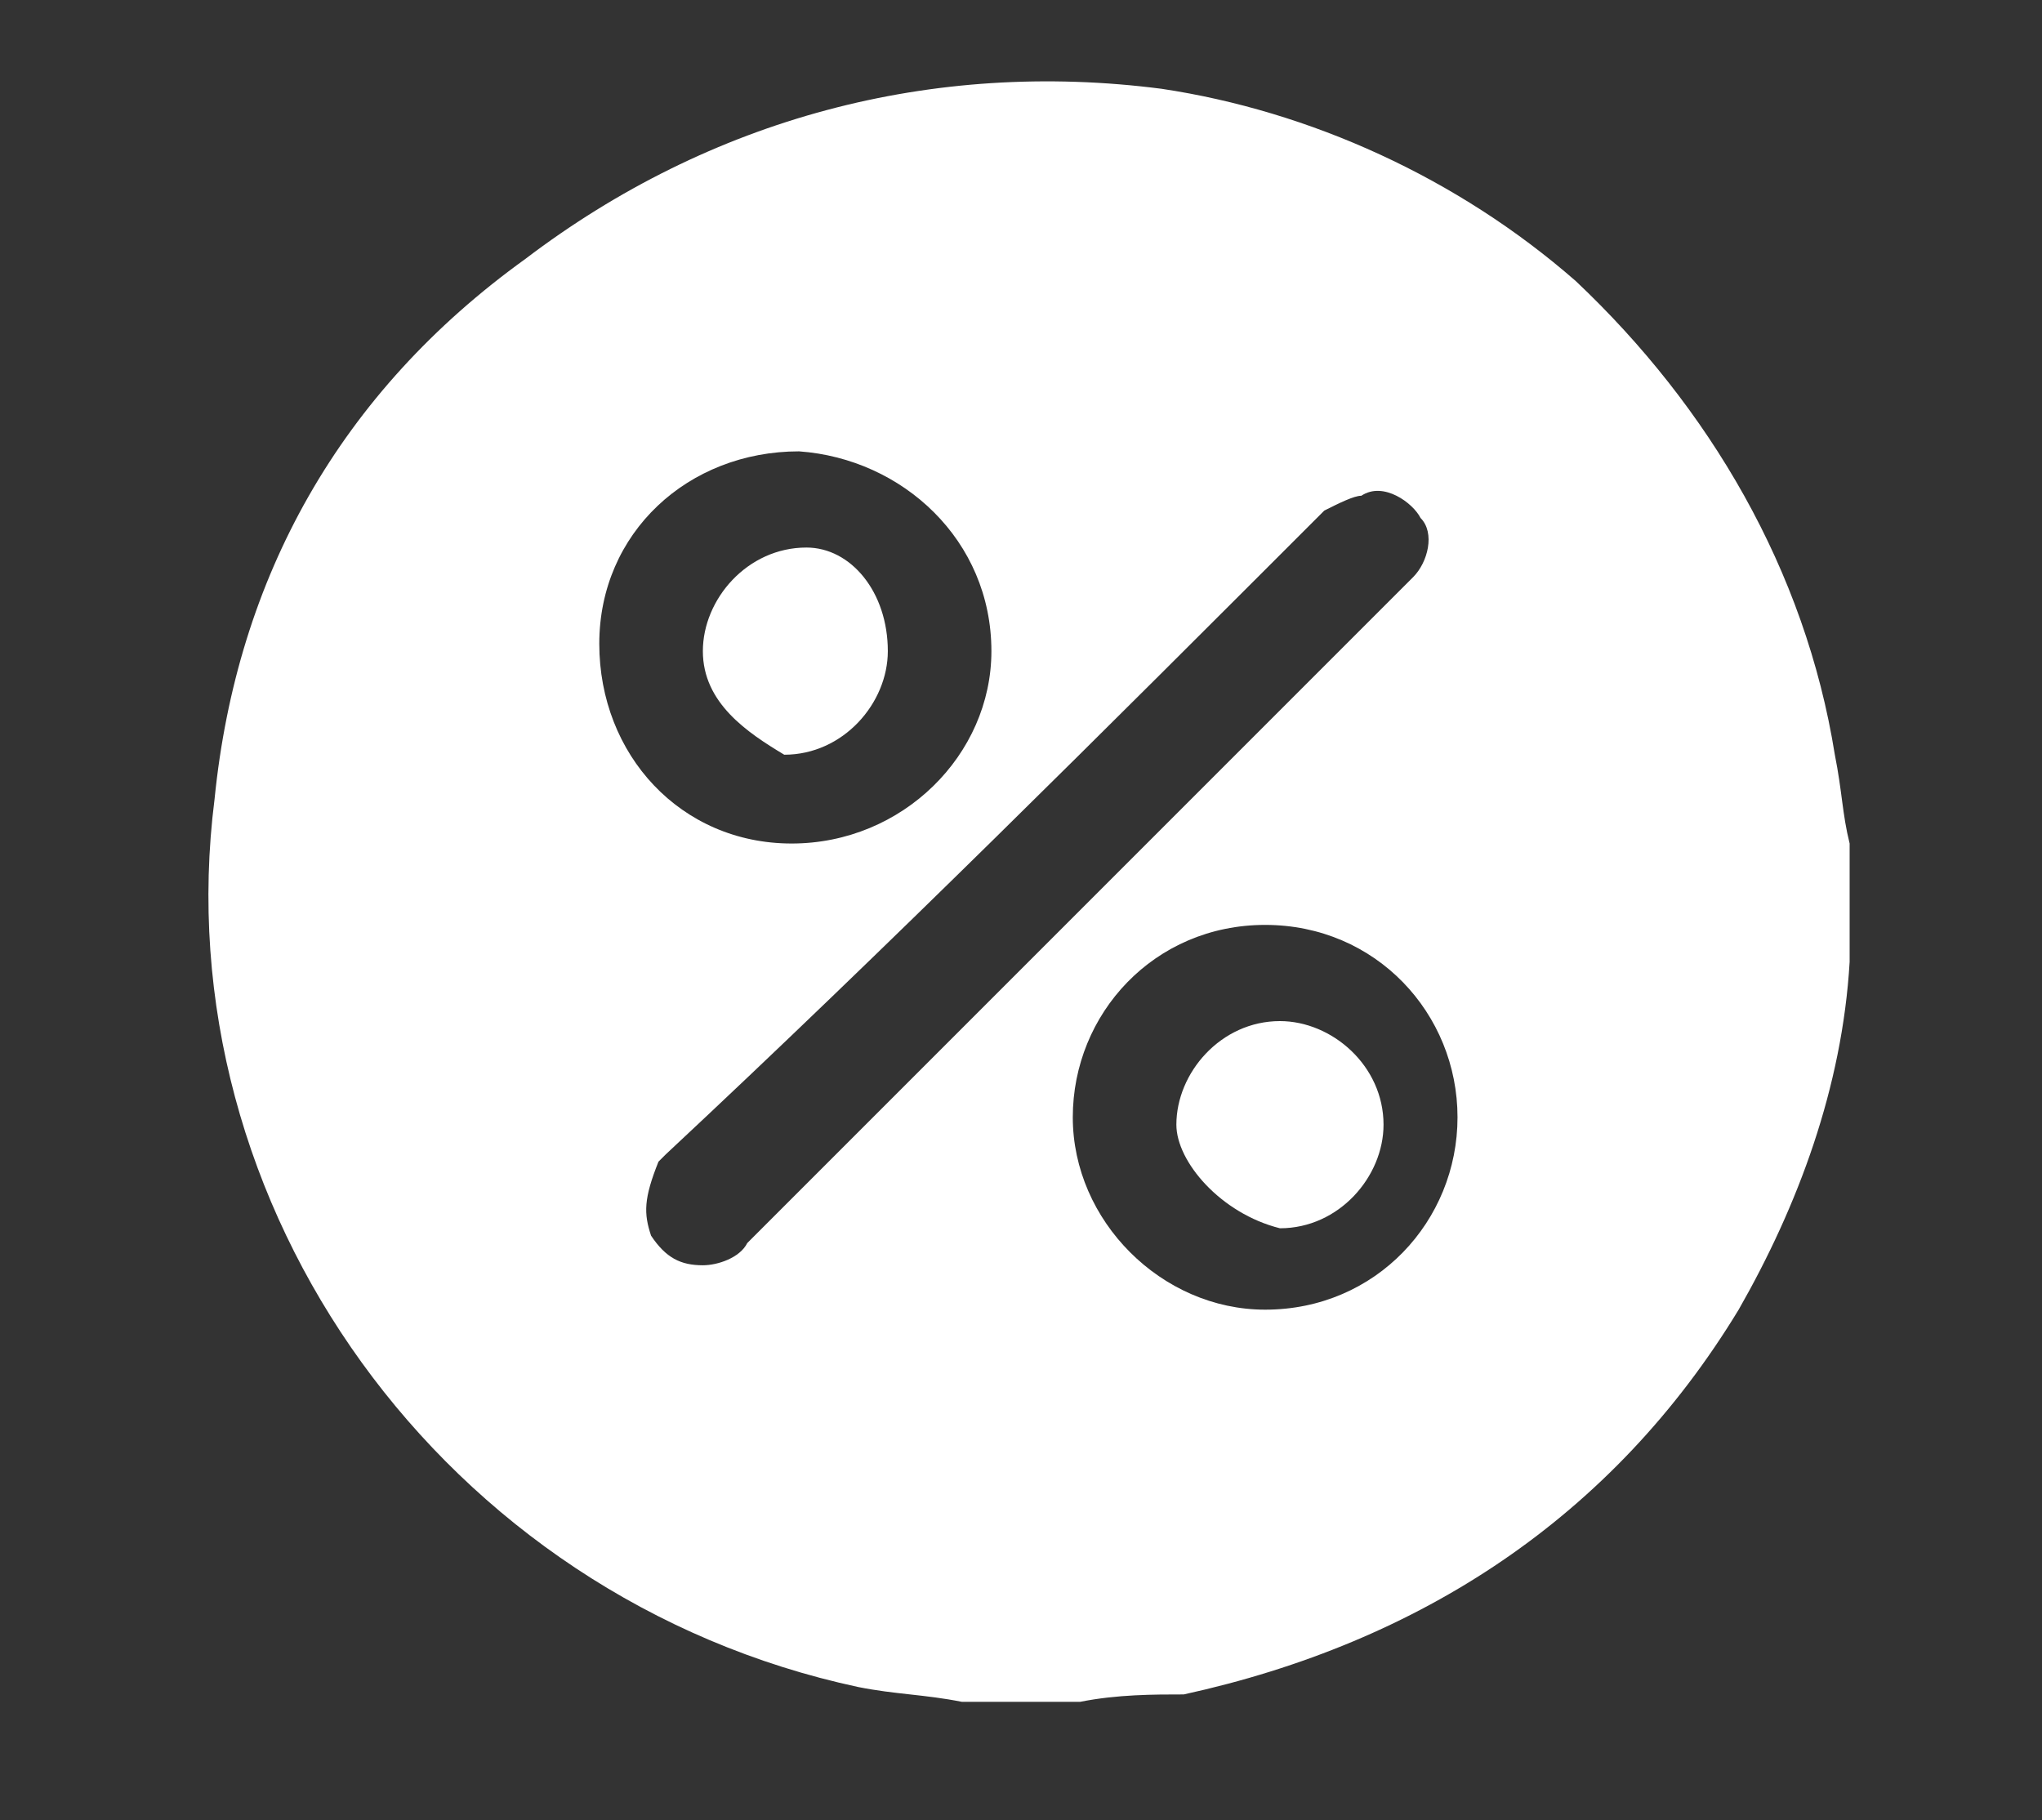
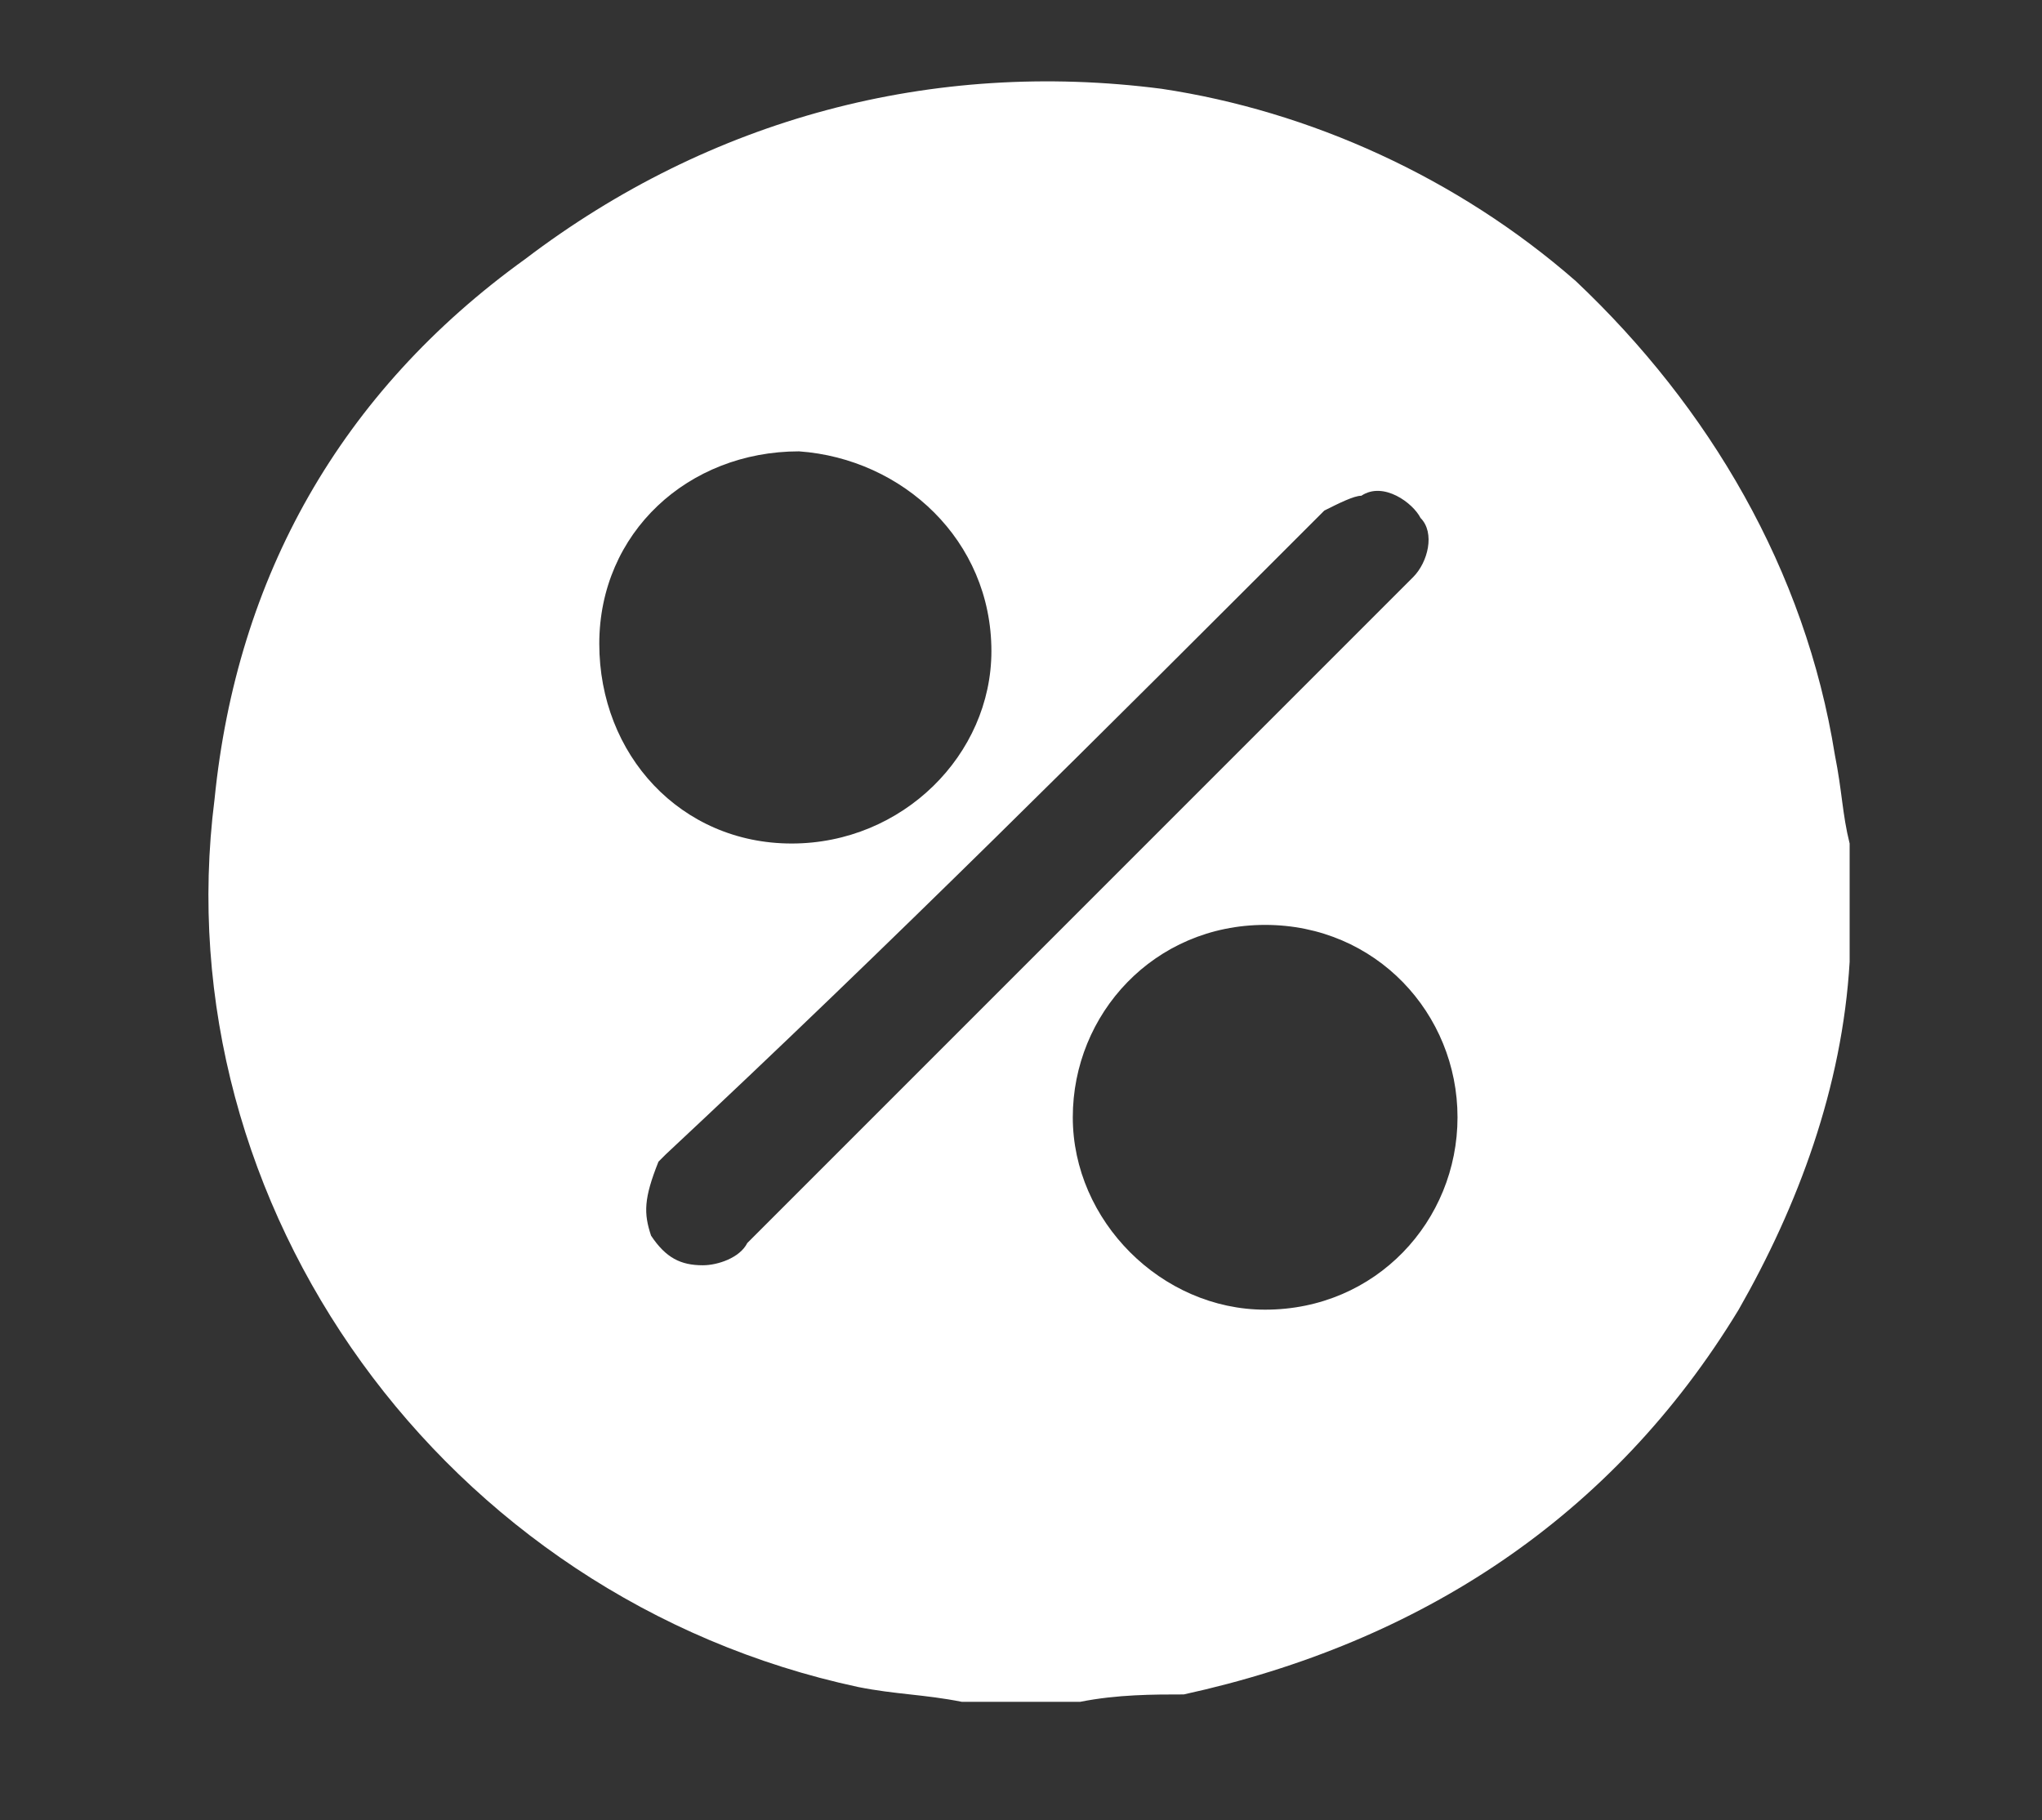
<svg xmlns="http://www.w3.org/2000/svg" version="1.1" id="Calque_1" x="0px" y="0px" viewBox="0 0 27.6 24.6" style="enable-background:new 0 0 27.6 24.6;" xml:space="preserve">
  <rect x="0" y="0" width="27.6" height="24.6" fill="#333333" stroke="none" />
  <style type="text/css">
	.st0{fill:#FFFFFF;}
</style>
  <g>
    <path class="st0" d="M14.6,23c-0.5,0-0.9,0-1.5,0C13,23,13,23,13,23c-0.5-0.1-0.9-0.1-1.4-0.2c-5.6-1.2-9.4-6.5-8.7-12   c0.3-3,1.7-5.5,4.2-7.3c2.5-1.9,5.5-2.7,8.6-2.3c2,0.3,4,1.2,5.6,2.6c1.8,1.7,3.1,3.9,3.5,6.4c0.1,0.5,0.1,0.8,0.2,1.2   c0,0.5,0,0.9,0,1.5v0.1c-0.1,1.7-0.7,3.3-1.5,4.7c-1.7,2.8-4.3,4.5-7.5,5.2C15.6,22.9,15.1,22.9,14.6,23z M9.5,17.1   c0.2,0,0.5-0.1,0.6-0.3c2.3-2.3,4.4-4.4,6.8-6.8c0.8-0.8,1.5-1.5,2.2-2.2c0.2-0.2,0.3-0.6,0.1-0.8c-0.1-0.2-0.5-0.5-0.8-0.3   c-0.1,0-0.3,0.1-0.5,0.2c-3,3-5.9,5.9-8.9,8.7l-0.1,0.1c-0.2,0.5-0.2,0.7-0.1,1C9,17,9.2,17.1,9.5,17.1z M17.1,12.5   c-1.5,0-2.6,1.2-2.6,2.6s1.2,2.6,2.6,2.6c1.5,0,2.6-1.2,2.6-2.6S18.6,12.5,17.1,12.5z M13.4,8.8c0-1.5-1.2-2.6-2.6-2.7   c-1.5,0-2.7,1.1-2.7,2.6s1.1,2.7,2.6,2.7S13.4,10.2,13.4,8.8z" />
-     <path class="st0" d="M15.9,15.2c0-0.7,0.6-1.4,1.4-1.4c0.7,0,1.4,0.6,1.4,1.4c0,0.7-0.6,1.4-1.4,1.4C16.5,16.4,15.9,15.7,15.9,15.2   z" />
-     <path class="st0" d="M9.5,8.8c0-0.7,0.6-1.4,1.4-1.4C11.5,7.4,12,8,12,8.8c0,0.7-0.6,1.4-1.4,1.4C10.1,9.9,9.5,9.5,9.5,8.8z" />
  </g>
</svg>